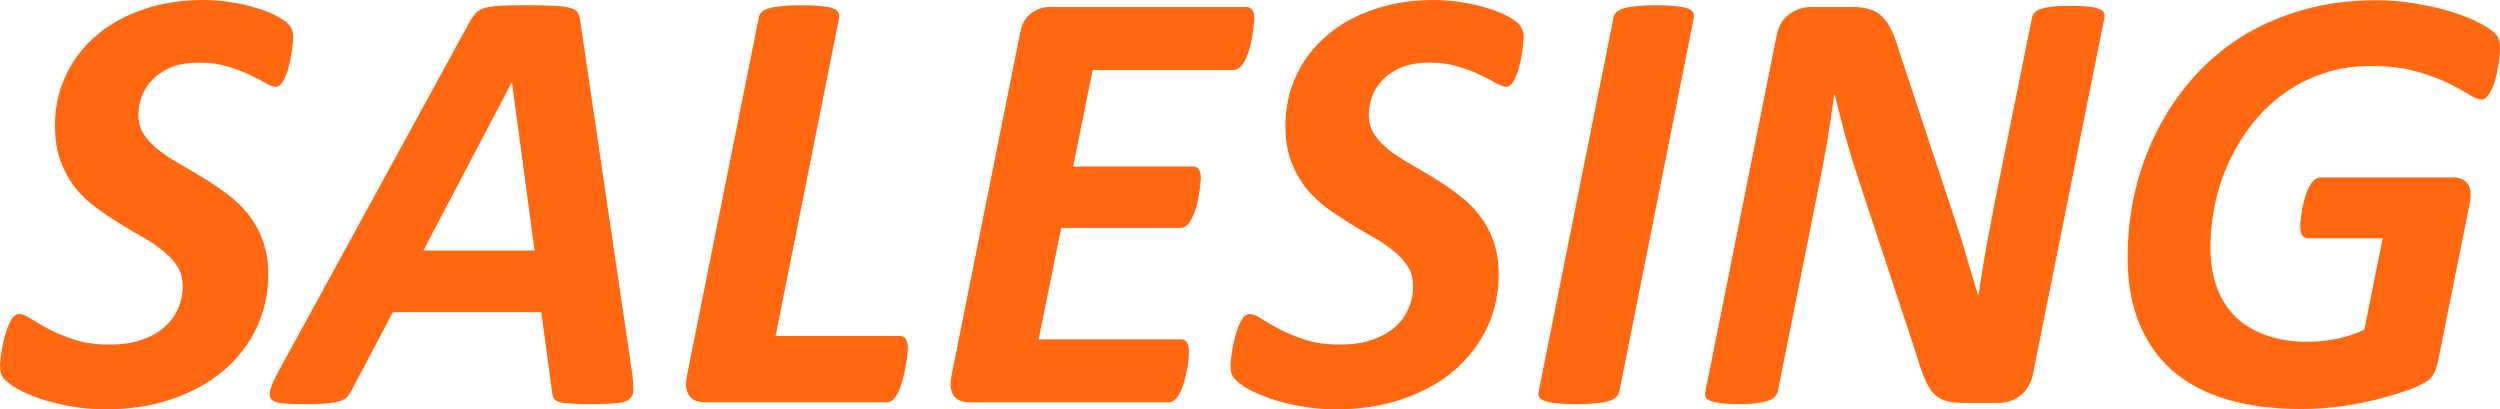
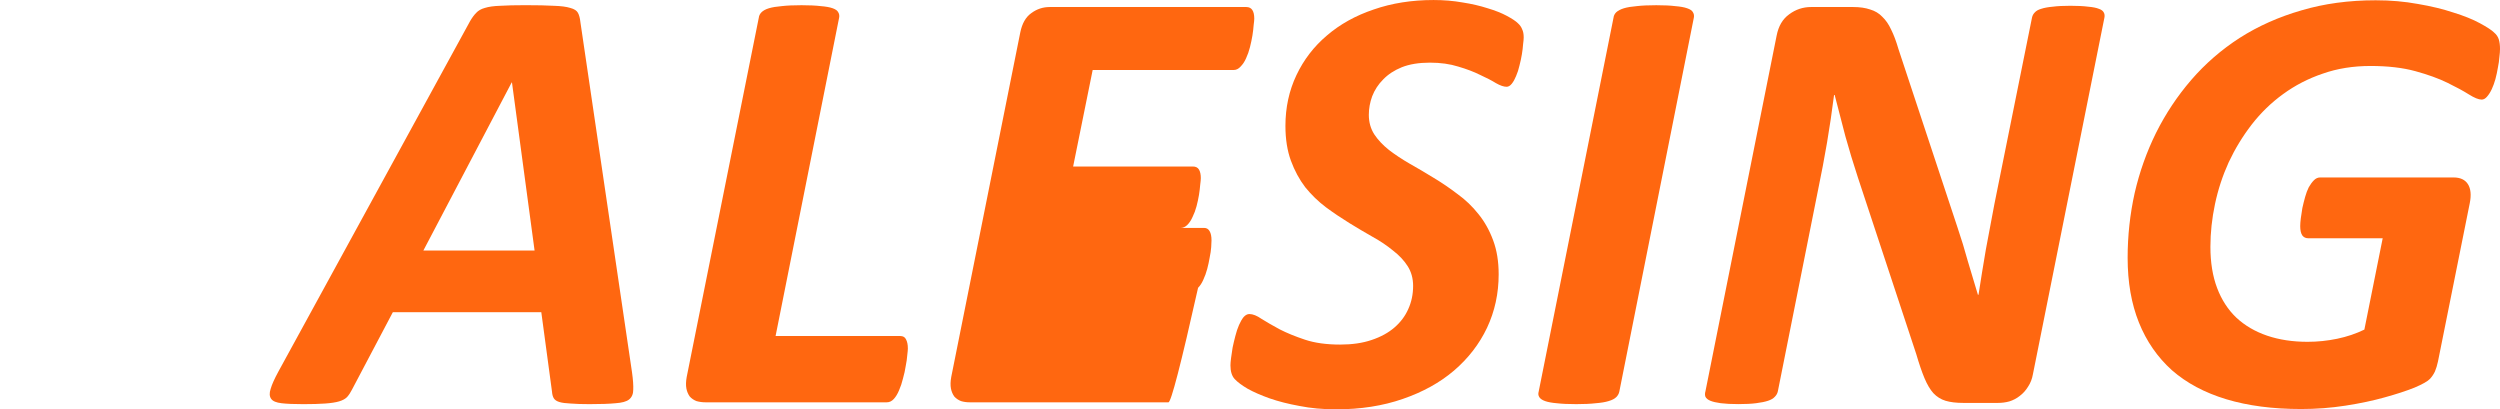
<svg xmlns="http://www.w3.org/2000/svg" width="203.002mm" height="33.238mm" viewBox="0 0 203.002 33.238" version="1.1" id="svg5">
  <defs id="defs2" />
  <g id="layer1" transform="translate(-3.266,-38.148)">
    <g aria-label="SALESING" id="text236" style="font-style:italic;font-weight:bold;font-size:50.8px;font-family:Calibri;-inkscape-font-specification:'Calibri Bold Italic';fill:#ff6710;stroke-width:4.053;stroke-opacity:0.996">
-       <path d="m 27.079,41.175 q 0,0.198 -0.05,0.571 -0.025,0.372 -0.099,0.819 -0.074,0.446 -0.198,0.918 -0.099,0.446 -0.273,0.843 -0.149,0.372 -0.347,0.62 -0.198,0.248 -0.422,0.248 -0.347,0 -0.868,-0.298 -0.521,-0.322 -1.29,-0.67 -0.744,-0.372 -1.761,-0.67 -1.017,-0.322 -2.307,-0.322 -1.339,0 -2.282,0.372 -0.918,0.372 -1.513,0.992 -0.595,0.595 -0.893,1.364 -0.273,0.744 -0.273,1.513 0,0.893 0.446,1.587 0.446,0.67 1.191,1.265 0.744,0.571 1.687,1.116 0.967,0.546 1.935,1.141 0.992,0.595 1.935,1.315 0.967,0.695 1.712,1.637 0.744,0.918 1.191,2.133 0.446,1.191 0.446,2.753 0,2.332 -0.943,4.341 -0.943,1.984 -2.679,3.473 -1.712,1.463 -4.167,2.307 -2.431,0.843 -5.407,0.843 -1.612,0 -2.977,-0.273 Q 7.508,70.866 6.441,70.494 5.399,70.122 4.68,69.725 3.961,69.303 3.613,68.931 3.266,68.559 3.266,67.815 q 0,-0.198 0.05,-0.595 0.05,-0.397 0.124,-0.843 0.099,-0.471 0.223,-0.943 0.124,-0.496 0.298,-0.893 0.174,-0.397 0.372,-0.645 0.223,-0.248 0.471,-0.248 0.422,0 0.992,0.397 0.595,0.372 1.463,0.843 0.868,0.446 2.059,0.843 1.191,0.397 2.853,0.397 1.463,0 2.555,-0.372 1.116,-0.372 1.86,-1.017 0.744,-0.645 1.116,-1.488 0.397,-0.868 0.397,-1.885 0,-0.918 -0.446,-1.612 Q 17.206,59.059 16.462,58.488 15.743,57.893 14.8,57.372 13.882,56.851 12.915,56.256 11.948,55.661 11.005,54.966 10.087,54.271 9.343,53.354 8.624,52.411 8.177,51.196 7.731,49.98 7.731,48.368 q 0,-2.232 0.893,-4.118 0.893,-1.885 2.48,-3.225 1.587,-1.364 3.795,-2.108 2.208,-0.769 4.862,-0.769 1.24,0 2.356,0.198 1.116,0.174 2.034,0.471 0.918,0.273 1.563,0.62 0.645,0.347 0.893,0.595 0.248,0.223 0.347,0.496 0.124,0.248 0.124,0.645 z" style="stroke-width:4.053" id="path288" />
      <path d="m 54.587,68.385 q 0.124,0.893 0.099,1.414 0,0.521 -0.347,0.794 -0.322,0.248 -1.091,0.298 -0.769,0.074 -2.108,0.074 -0.943,0 -1.538,-0.05 -0.595,-0.025 -0.918,-0.124 -0.322,-0.099 -0.446,-0.298 -0.124,-0.198 -0.149,-0.546 L 47.22,63.499 H 35.165 l -3.324,6.3 q -0.174,0.347 -0.397,0.595 -0.223,0.223 -0.645,0.347 -0.422,0.124 -1.141,0.174 -0.695,0.05 -1.761,0.05 -1.141,0 -1.761,-0.074 -0.645,-0.074 -0.843,-0.347 -0.223,-0.298 -0.05,-0.819 0.149,-0.521 0.62,-1.389 L 41.44,39.86 q 0.248,-0.422 0.496,-0.67 0.248,-0.273 0.695,-0.397 0.471,-0.149 1.24,-0.174 0.794,-0.05 2.059,-0.05 1.463,0 2.307,0.05 0.868,0.025 1.339,0.174 0.471,0.124 0.62,0.397 0.149,0.273 0.198,0.744 z M 44.839,44.846 h -0.025 l -7.169,13.643 h 9.029 z" style="stroke-width:4.053" id="path290" />
      <path d="m 76.986,66.426 q 0,0.174 -0.05,0.571 -0.025,0.372 -0.124,0.868 -0.074,0.496 -0.223,1.017 -0.124,0.521 -0.322,0.967 -0.174,0.422 -0.422,0.695 Q 75.596,70.816 75.274,70.816 H 60.565 q -0.397,0 -0.744,-0.099 -0.322,-0.124 -0.546,-0.372 -0.198,-0.273 -0.273,-0.645 -0.074,-0.397 0.025,-0.943 l 5.854,-29.17 q 0.025,-0.248 0.223,-0.446 0.198,-0.198 0.595,-0.322 0.422,-0.124 1.042,-0.174 0.645,-0.074 1.612,-0.074 0.943,0 1.563,0.074 0.62,0.05 0.967,0.174 0.347,0.124 0.446,0.322 0.124,0.198 0.074,0.446 l -5.159,25.846 h 10.12 q 0.347,0 0.471,0.273 0.149,0.273 0.149,0.719 z" style="stroke-width:4.053" id="path292" />
-       <path d="m 105.114,39.662 q 0,0.149 -0.05,0.521 -0.025,0.372 -0.099,0.843 -0.074,0.446 -0.198,0.943 -0.124,0.496 -0.322,0.918 -0.174,0.397 -0.446,0.67 -0.248,0.273 -0.546,0.273 H 91.992 l -1.587,7.838 h 9.723 q 0.347,0 0.496,0.248 0.149,0.248 0.149,0.695 0,0.174 -0.05,0.546 -0.025,0.347 -0.099,0.819 -0.074,0.446 -0.198,0.918 -0.124,0.471 -0.322,0.868 -0.174,0.397 -0.422,0.645 -0.248,0.248 -0.546,0.248 h -9.699 l -1.836,9.054 h 11.609 q 0.298,0 0.446,0.273 0.149,0.248 0.149,0.744 0,0.174 -0.025,0.546 -0.025,0.372 -0.124,0.843 -0.074,0.446 -0.198,0.918 -0.124,0.471 -0.322,0.893 -0.174,0.397 -0.422,0.645 Q 98.466,70.816 98.144,70.816 H 82.021 q -0.397,0 -0.719,-0.099 -0.322,-0.124 -0.546,-0.372 -0.198,-0.273 -0.273,-0.645 -0.074,-0.397 0.025,-0.943 L 86.114,40.778 q 0.223,-1.091 0.893,-1.563 0.67,-0.496 1.488,-0.496 h 15.974 q 0.645,0 0.645,0.943 z" style="stroke-width:4.053" id="path294" />
+       <path d="m 105.114,39.662 q 0,0.149 -0.05,0.521 -0.025,0.372 -0.099,0.843 -0.074,0.446 -0.198,0.943 -0.124,0.496 -0.322,0.918 -0.174,0.397 -0.446,0.67 -0.248,0.273 -0.546,0.273 H 91.992 l -1.587,7.838 h 9.723 q 0.347,0 0.496,0.248 0.149,0.248 0.149,0.695 0,0.174 -0.05,0.546 -0.025,0.347 -0.099,0.819 -0.074,0.446 -0.198,0.918 -0.124,0.471 -0.322,0.868 -0.174,0.397 -0.422,0.645 -0.248,0.248 -0.546,0.248 h -9.699 h 11.609 q 0.298,0 0.446,0.273 0.149,0.248 0.149,0.744 0,0.174 -0.025,0.546 -0.025,0.372 -0.124,0.843 -0.074,0.446 -0.198,0.918 -0.124,0.471 -0.322,0.893 -0.174,0.397 -0.422,0.645 Q 98.466,70.816 98.144,70.816 H 82.021 q -0.397,0 -0.719,-0.099 -0.322,-0.124 -0.546,-0.372 -0.198,-0.273 -0.273,-0.645 -0.074,-0.397 0.025,-0.943 L 86.114,40.778 q 0.223,-1.091 0.893,-1.563 0.67,-0.496 1.488,-0.496 h 15.974 q 0.645,0 0.645,0.943 z" style="stroke-width:4.053" id="path294" />
      <path d="m 126.992,41.175 q 0,0.198 -0.05,0.571 -0.025,0.372 -0.099,0.819 -0.074,0.446 -0.198,0.918 -0.099,0.446 -0.273,0.843 -0.149,0.372 -0.347,0.62 -0.198,0.248 -0.422,0.248 -0.347,0 -0.868,-0.298 -0.521,-0.322 -1.29,-0.67 -0.744,-0.372 -1.761,-0.67 -1.017,-0.322 -2.307,-0.322 -1.339,0 -2.282,0.372 -0.918,0.372 -1.513,0.992 -0.595,0.595 -0.893,1.364 -0.273,0.744 -0.273,1.513 0,0.893 0.446,1.587 0.446,0.67 1.191,1.265 0.744,0.571 1.687,1.116 0.967,0.546 1.935,1.141 0.992,0.595 1.935,1.315 0.967,0.695 1.712,1.637 0.744,0.918 1.191,2.133 0.446,1.191 0.446,2.753 0,2.332 -0.943,4.341 -0.943,1.984 -2.679,3.473 -1.712,1.463 -4.167,2.307 -2.431,0.843 -5.407,0.843 -1.612,0 -2.977,-0.273 -1.364,-0.248 -2.431,-0.62 -1.042,-0.372 -1.761,-0.769 -0.719,-0.422 -1.067,-0.794 -0.347,-0.372 -0.347,-1.116 0,-0.198 0.05,-0.595 0.05,-0.397 0.124,-0.843 0.099,-0.471 0.223,-0.943 0.124,-0.496 0.298,-0.893 0.174,-0.397 0.372,-0.645 0.223,-0.248 0.471,-0.248 0.422,0 0.992,0.397 0.595,0.372 1.463,0.843 0.868,0.446 2.059,0.843 1.191,0.397 2.853,0.397 1.463,0 2.555,-0.372 1.116,-0.372 1.86,-1.017 0.744,-0.645 1.116,-1.488 0.397,-0.868 0.397,-1.885 0,-0.918 -0.446,-1.612 -0.446,-0.695 -1.191,-1.265 -0.719,-0.595 -1.662,-1.116 -0.918,-0.521 -1.885,-1.116 -0.967,-0.595 -1.91,-1.29 -0.918,-0.695 -1.662,-1.612 -0.719,-0.943 -1.166,-2.158 -0.446,-1.215 -0.446,-2.828 0,-2.232 0.893,-4.118 0.893,-1.885 2.48,-3.225 1.587,-1.364 3.795,-2.108 2.208,-0.769 4.862,-0.769 1.24,0 2.356,0.198 1.116,0.174 2.034,0.471 0.918,0.273 1.563,0.62 0.645,0.347 0.893,0.595 0.248,0.223 0.347,0.496 0.124,0.248 0.124,0.645 z" style="stroke-width:4.053" id="path296" />
      <path d="m 134.756,69.948 q -0.05,0.248 -0.248,0.446 -0.198,0.198 -0.62,0.322 -0.397,0.124 -1.042,0.174 -0.645,0.074 -1.587,0.074 -0.967,0 -1.587,-0.074 -0.595,-0.05 -0.943,-0.174 -0.347,-0.124 -0.471,-0.322 -0.124,-0.198 -0.05,-0.446 l 6.077,-30.361 q 0.025,-0.248 0.223,-0.446 0.223,-0.198 0.62,-0.322 0.422,-0.124 1.042,-0.174 0.645,-0.074 1.587,-0.074 0.943,0 1.538,0.074 0.62,0.05 0.967,0.174 0.372,0.124 0.471,0.322 0.124,0.198 0.074,0.446 z" style="stroke-width:4.053" id="path298" />
      <path d="m 168.341,68.534 q -0.099,0.571 -0.397,1.017 -0.273,0.446 -0.67,0.744 -0.372,0.298 -0.843,0.446 -0.446,0.124 -0.943,0.124 h -2.778 q -0.893,0 -1.463,-0.174 -0.571,-0.174 -0.992,-0.62 -0.397,-0.446 -0.719,-1.215 -0.322,-0.769 -0.67,-1.96 l -4.738,-14.337 q -0.546,-1.662 -1.017,-3.349 -0.446,-1.687 -0.868,-3.349 h -0.05 q -0.248,1.96 -0.571,3.87 -0.322,1.885 -0.719,3.795 l -3.274,16.396 q -0.05,0.248 -0.248,0.446 -0.174,0.198 -0.546,0.322 -0.372,0.124 -0.967,0.198 -0.571,0.074 -1.439,0.074 -0.868,0 -1.439,-0.074 -0.546,-0.074 -0.843,-0.198 -0.298,-0.124 -0.397,-0.322 -0.074,-0.198 0,-0.446 l 5.779,-28.873 q 0.223,-1.166 1.017,-1.736 0.794,-0.595 1.786,-0.595 h 3.398 q 0.819,0 1.389,0.198 0.595,0.174 0.992,0.595 0.422,0.397 0.719,1.042 0.322,0.645 0.595,1.587 l 4.787,14.461 q 0.471,1.389 0.843,2.753 0.397,1.364 0.819,2.729 h 0.05 q 0.273,-1.786 0.595,-3.671 0.347,-1.91 0.695,-3.696 l 3.051,-15.131 q 0.05,-0.248 0.223,-0.422 0.174,-0.198 0.521,-0.298 0.372,-0.124 0.943,-0.174 0.571,-0.074 1.439,-0.074 0.868,0 1.439,0.074 0.571,0.05 0.868,0.174 0.298,0.099 0.397,0.298 0.099,0.174 0.05,0.422 z" style="stroke-width:4.053" id="path300" />
      <path d="m 206.268,42.142 q 0,0.248 -0.05,0.645 -0.025,0.397 -0.124,0.868 -0.074,0.446 -0.198,0.918 -0.124,0.446 -0.298,0.819 -0.174,0.372 -0.397,0.62 -0.198,0.223 -0.422,0.223 -0.372,0 -1.042,-0.422 -0.67,-0.422 -1.736,-0.943 -1.067,-0.521 -2.604,-0.943 -1.538,-0.422 -3.646,-0.422 -2.108,0 -3.87,0.62 -1.761,0.595 -3.225,1.662 -1.439,1.042 -2.555,2.48 -1.091,1.414 -1.86,3.051 -0.744,1.637 -1.116,3.398 -0.372,1.761 -0.372,3.473 0,1.91 0.546,3.349 0.546,1.439 1.563,2.406 1.042,0.967 2.505,1.463 1.463,0.496 3.274,0.496 1.215,0 2.406,-0.248 1.191,-0.248 2.208,-0.744 l 1.488,-7.417 h -6.052 q -0.298,0 -0.471,-0.223 -0.174,-0.248 -0.174,-0.769 0,-0.248 0.05,-0.645 0.05,-0.397 0.124,-0.819 0.099,-0.446 0.223,-0.893 0.124,-0.446 0.298,-0.794 0.198,-0.347 0.422,-0.571 0.223,-0.223 0.496,-0.223 h 10.84 q 0.819,0 1.166,0.546 0.347,0.546 0.149,1.538 l -2.58,12.849 q -0.099,0.471 -0.248,0.819 -0.149,0.322 -0.397,0.595 -0.273,0.298 -1.265,0.719 -0.992,0.397 -2.431,0.794 -1.414,0.397 -3.175,0.67 -1.761,0.273 -3.597,0.273 -3.448,0 -6.077,-0.794 -2.629,-0.794 -4.415,-2.356 -1.761,-1.587 -2.679,-3.87 -0.918,-2.282 -0.918,-5.259 0,-2.679 0.571,-5.259 0.595,-2.58 1.736,-4.887 1.166,-2.332 2.853,-4.291 1.712,-1.984 3.944,-3.423 2.257,-1.439 5.011,-2.232 2.753,-0.819 6.028,-0.819 1.811,0 3.423,0.298 1.612,0.273 2.877,0.695 1.29,0.397 2.158,0.868 0.868,0.471 1.141,0.744 0.298,0.248 0.397,0.571 0.099,0.322 0.099,0.794 z" style="stroke-width:4.053" id="path302" />
    </g>
  </g>
</svg>